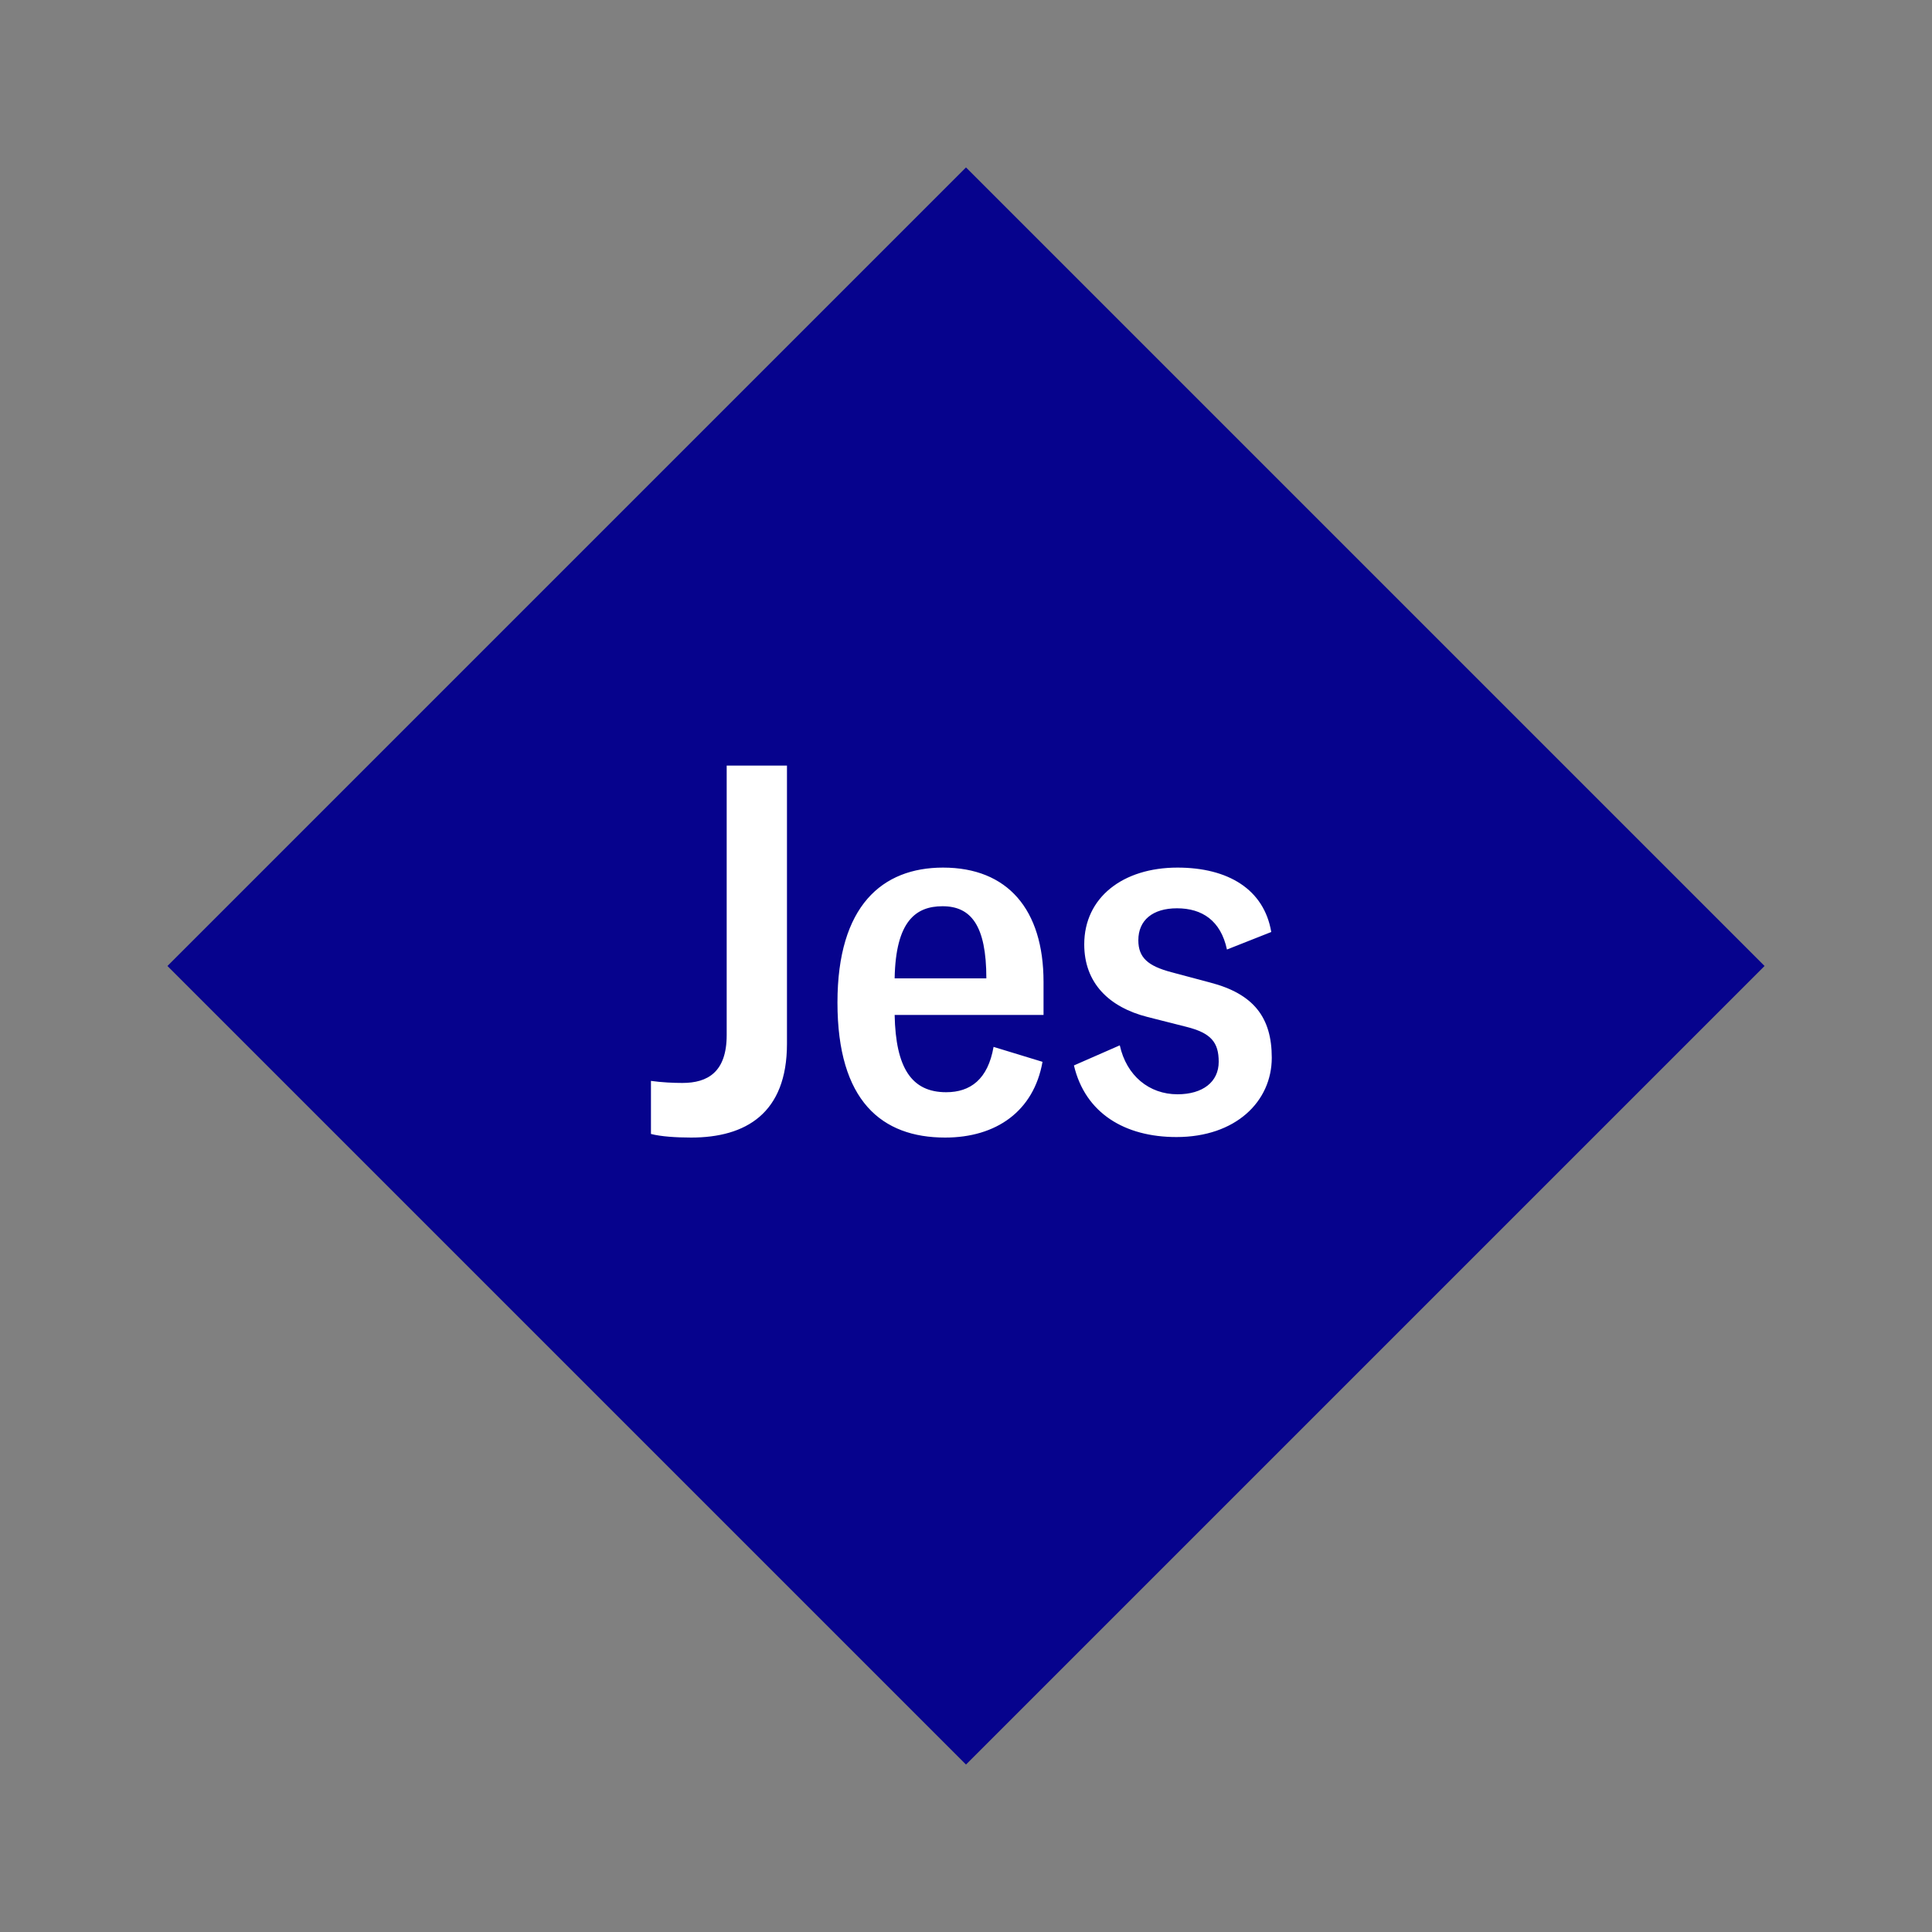
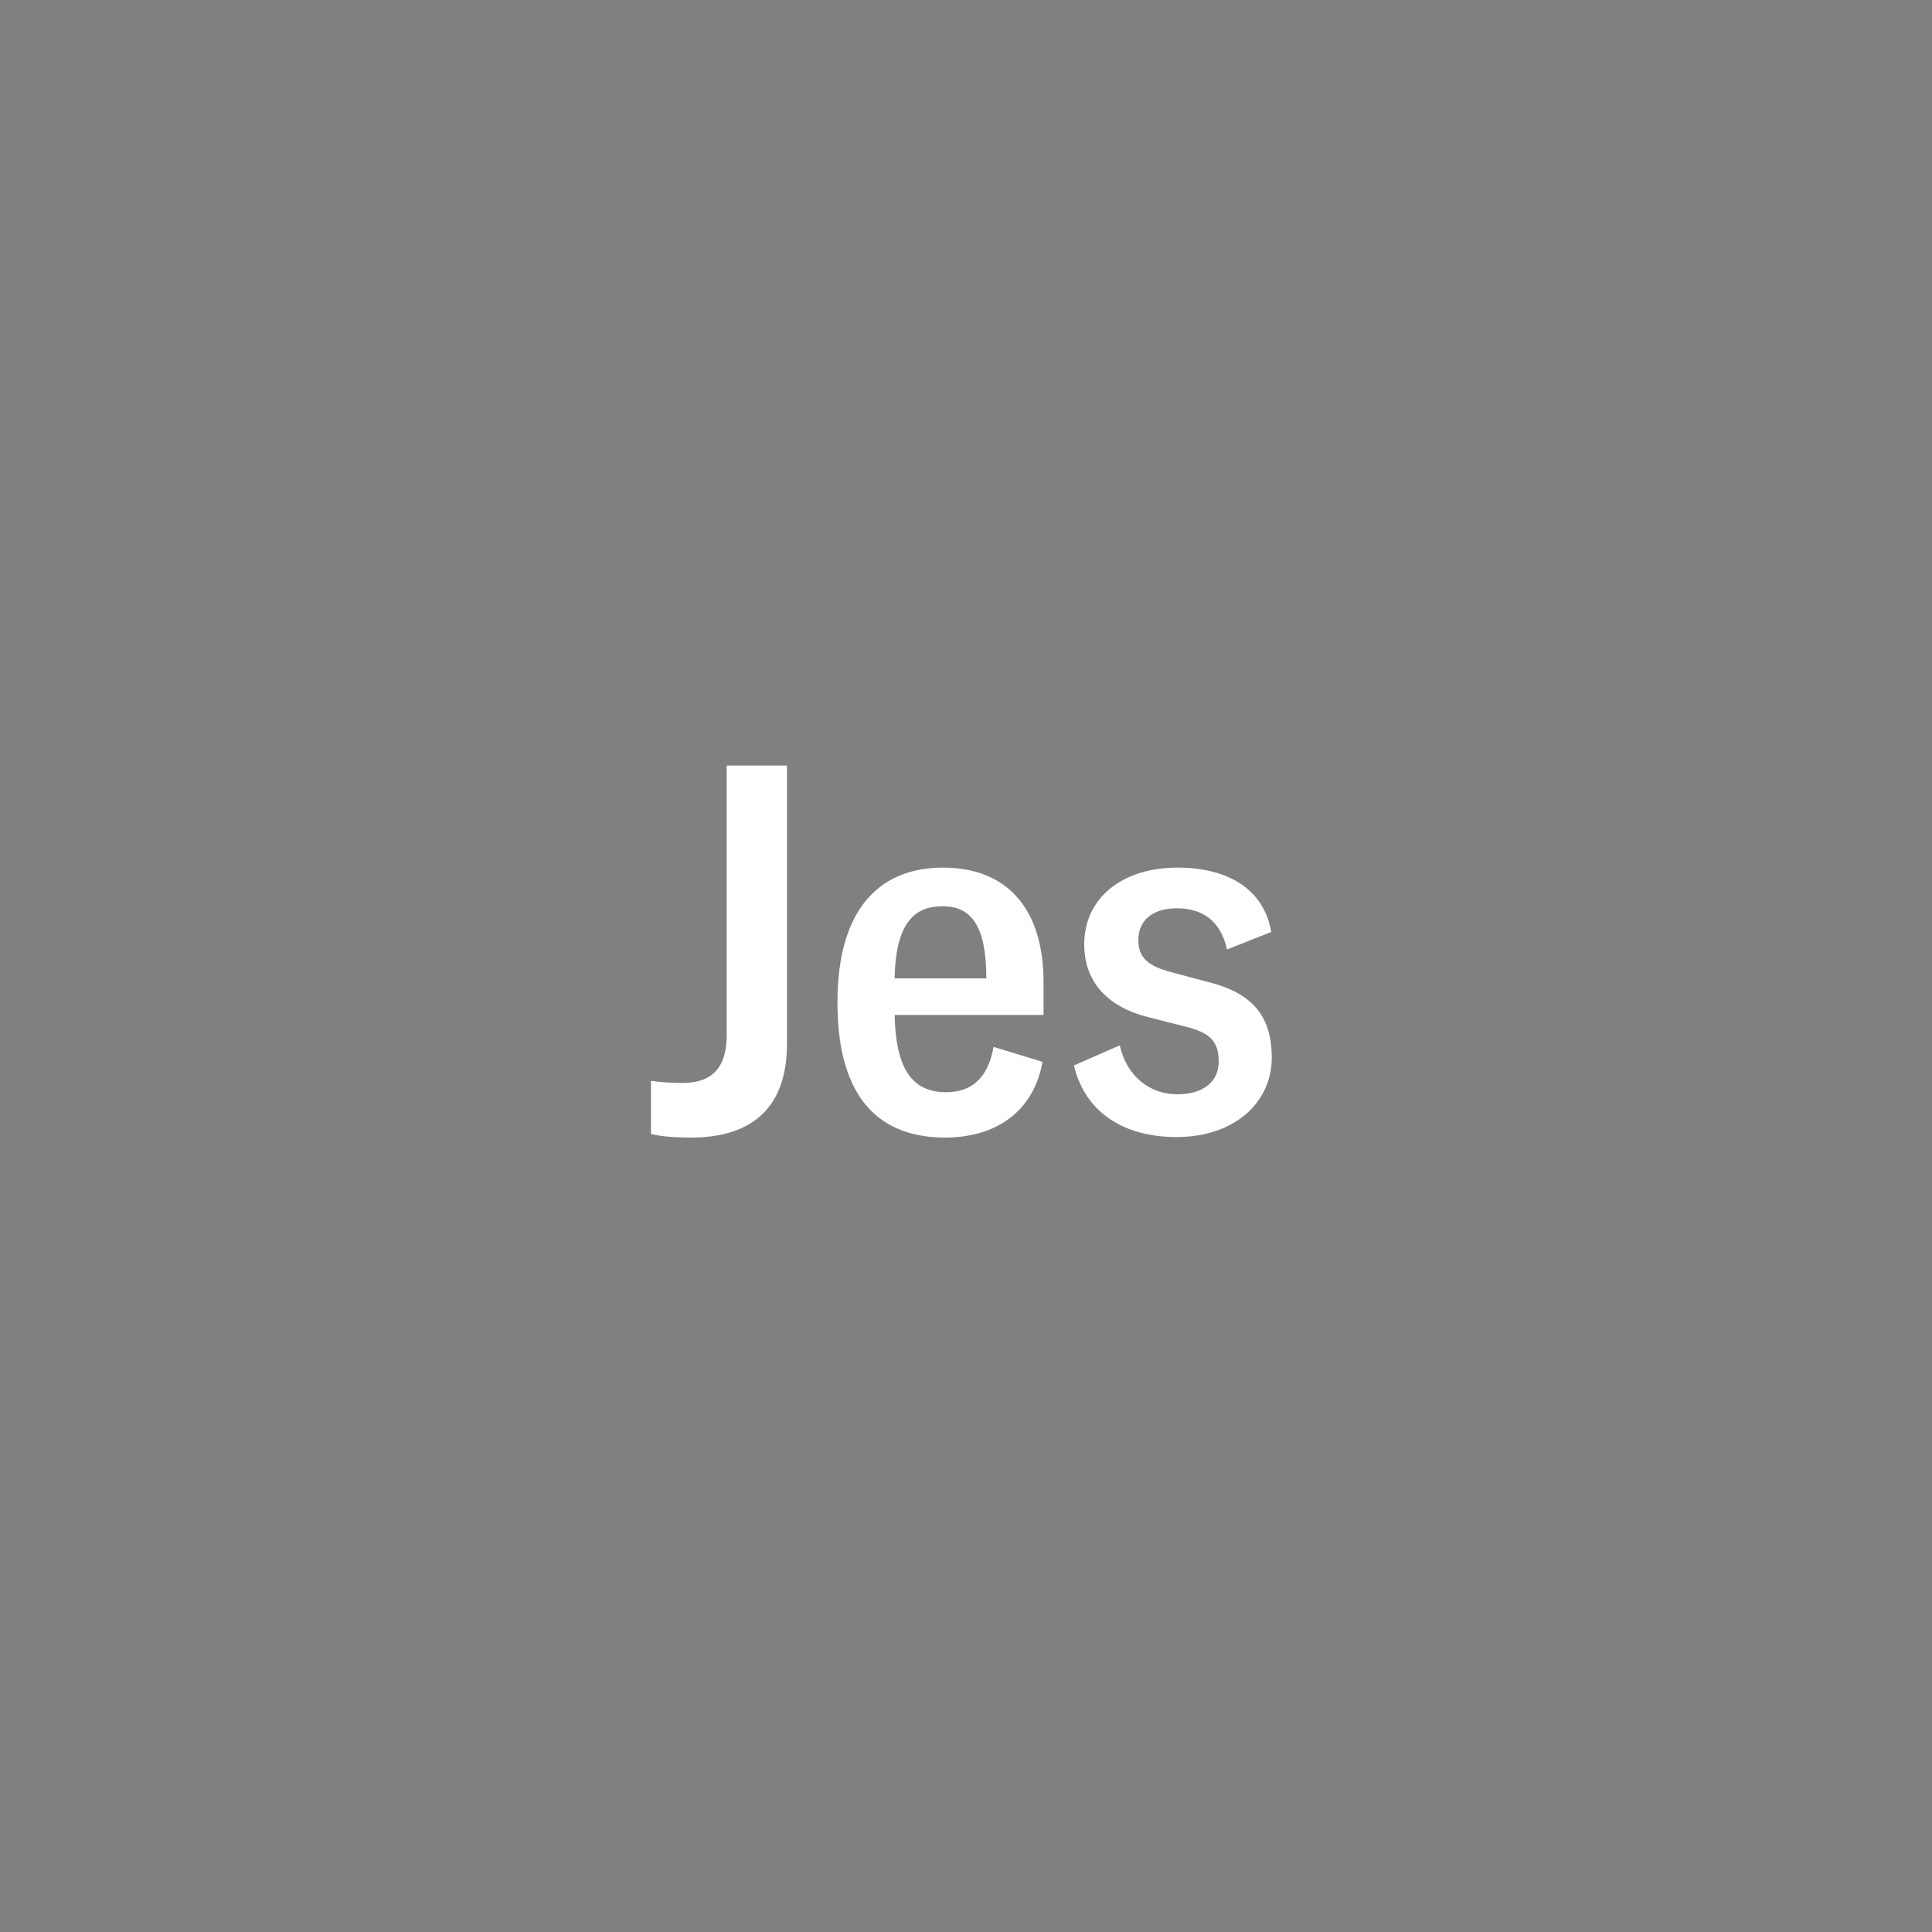
<svg xmlns="http://www.w3.org/2000/svg" width="1200" height="1200" viewBox="-75 -75 150 150">
  <rect x="-75" y="-75" width="150" height="150" fill="#808080" stroke="none" />
  <g>
-     <path transform="scale(1,1)" d="M0-62L62 0 0 62-62 0z" fill="#06038d" />
    <path fill="#fff" d="M-13.90 6.04L-13.90-15.56L-18.58-15.56L-18.58 5.36C-18.58 8.24-20.06 9.08-22.02 9.08C-22.70 9.08-23.62 9.04-24.46 8.92L-24.46 13.04C-23.70 13.24-22.50 13.32-21.34 13.32C-17.10 13.32-13.90 11.44-13.90 6.04ZM6.02 1.24C6.02-4.40 3.22-7.64-1.78-7.64C-6.50-7.64-9.98-4.68-9.98 2.84C-9.98 10.48-6.54 13.32-1.62 13.32C2.34 13.32 5.26 11.28 5.94 7.44L2.14 6.28C1.70 8.80 0.34 9.80-1.54 9.80C-4.22 9.80-5.46 7.92-5.54 3.80L6.02 3.80ZM-5.54 0.96C-5.46-3.48-3.90-4.64-1.82-4.64C0.38-4.64 1.58-3.16 1.58 0.96ZM16.34 13.28C20.94 13.28 23.74 10.52 23.74 7.12C23.74 4 22.34 2.16 18.94 1.28L15.94 0.48C14.14 0 13.38-0.64 13.38-2C13.38-3.56 14.50-4.48 16.38-4.48C18.34-4.48 19.78-3.52 20.26-1.28L23.70-2.64C23.14-5.96 20.34-7.64 16.42-7.64C12.18-7.64 9.18-5.32 9.18-1.68C9.18 1.32 11.10 3.20 14.10 3.96L17.10 4.72C19.02 5.20 19.62 5.92 19.62 7.44C19.62 9 18.38 9.96 16.42 9.96C14.22 9.96 12.46 8.52 11.94 6.16L8.38 7.72C9.26 11.44 12.34 13.28 16.34 13.28Z" />
  </g>
</svg>